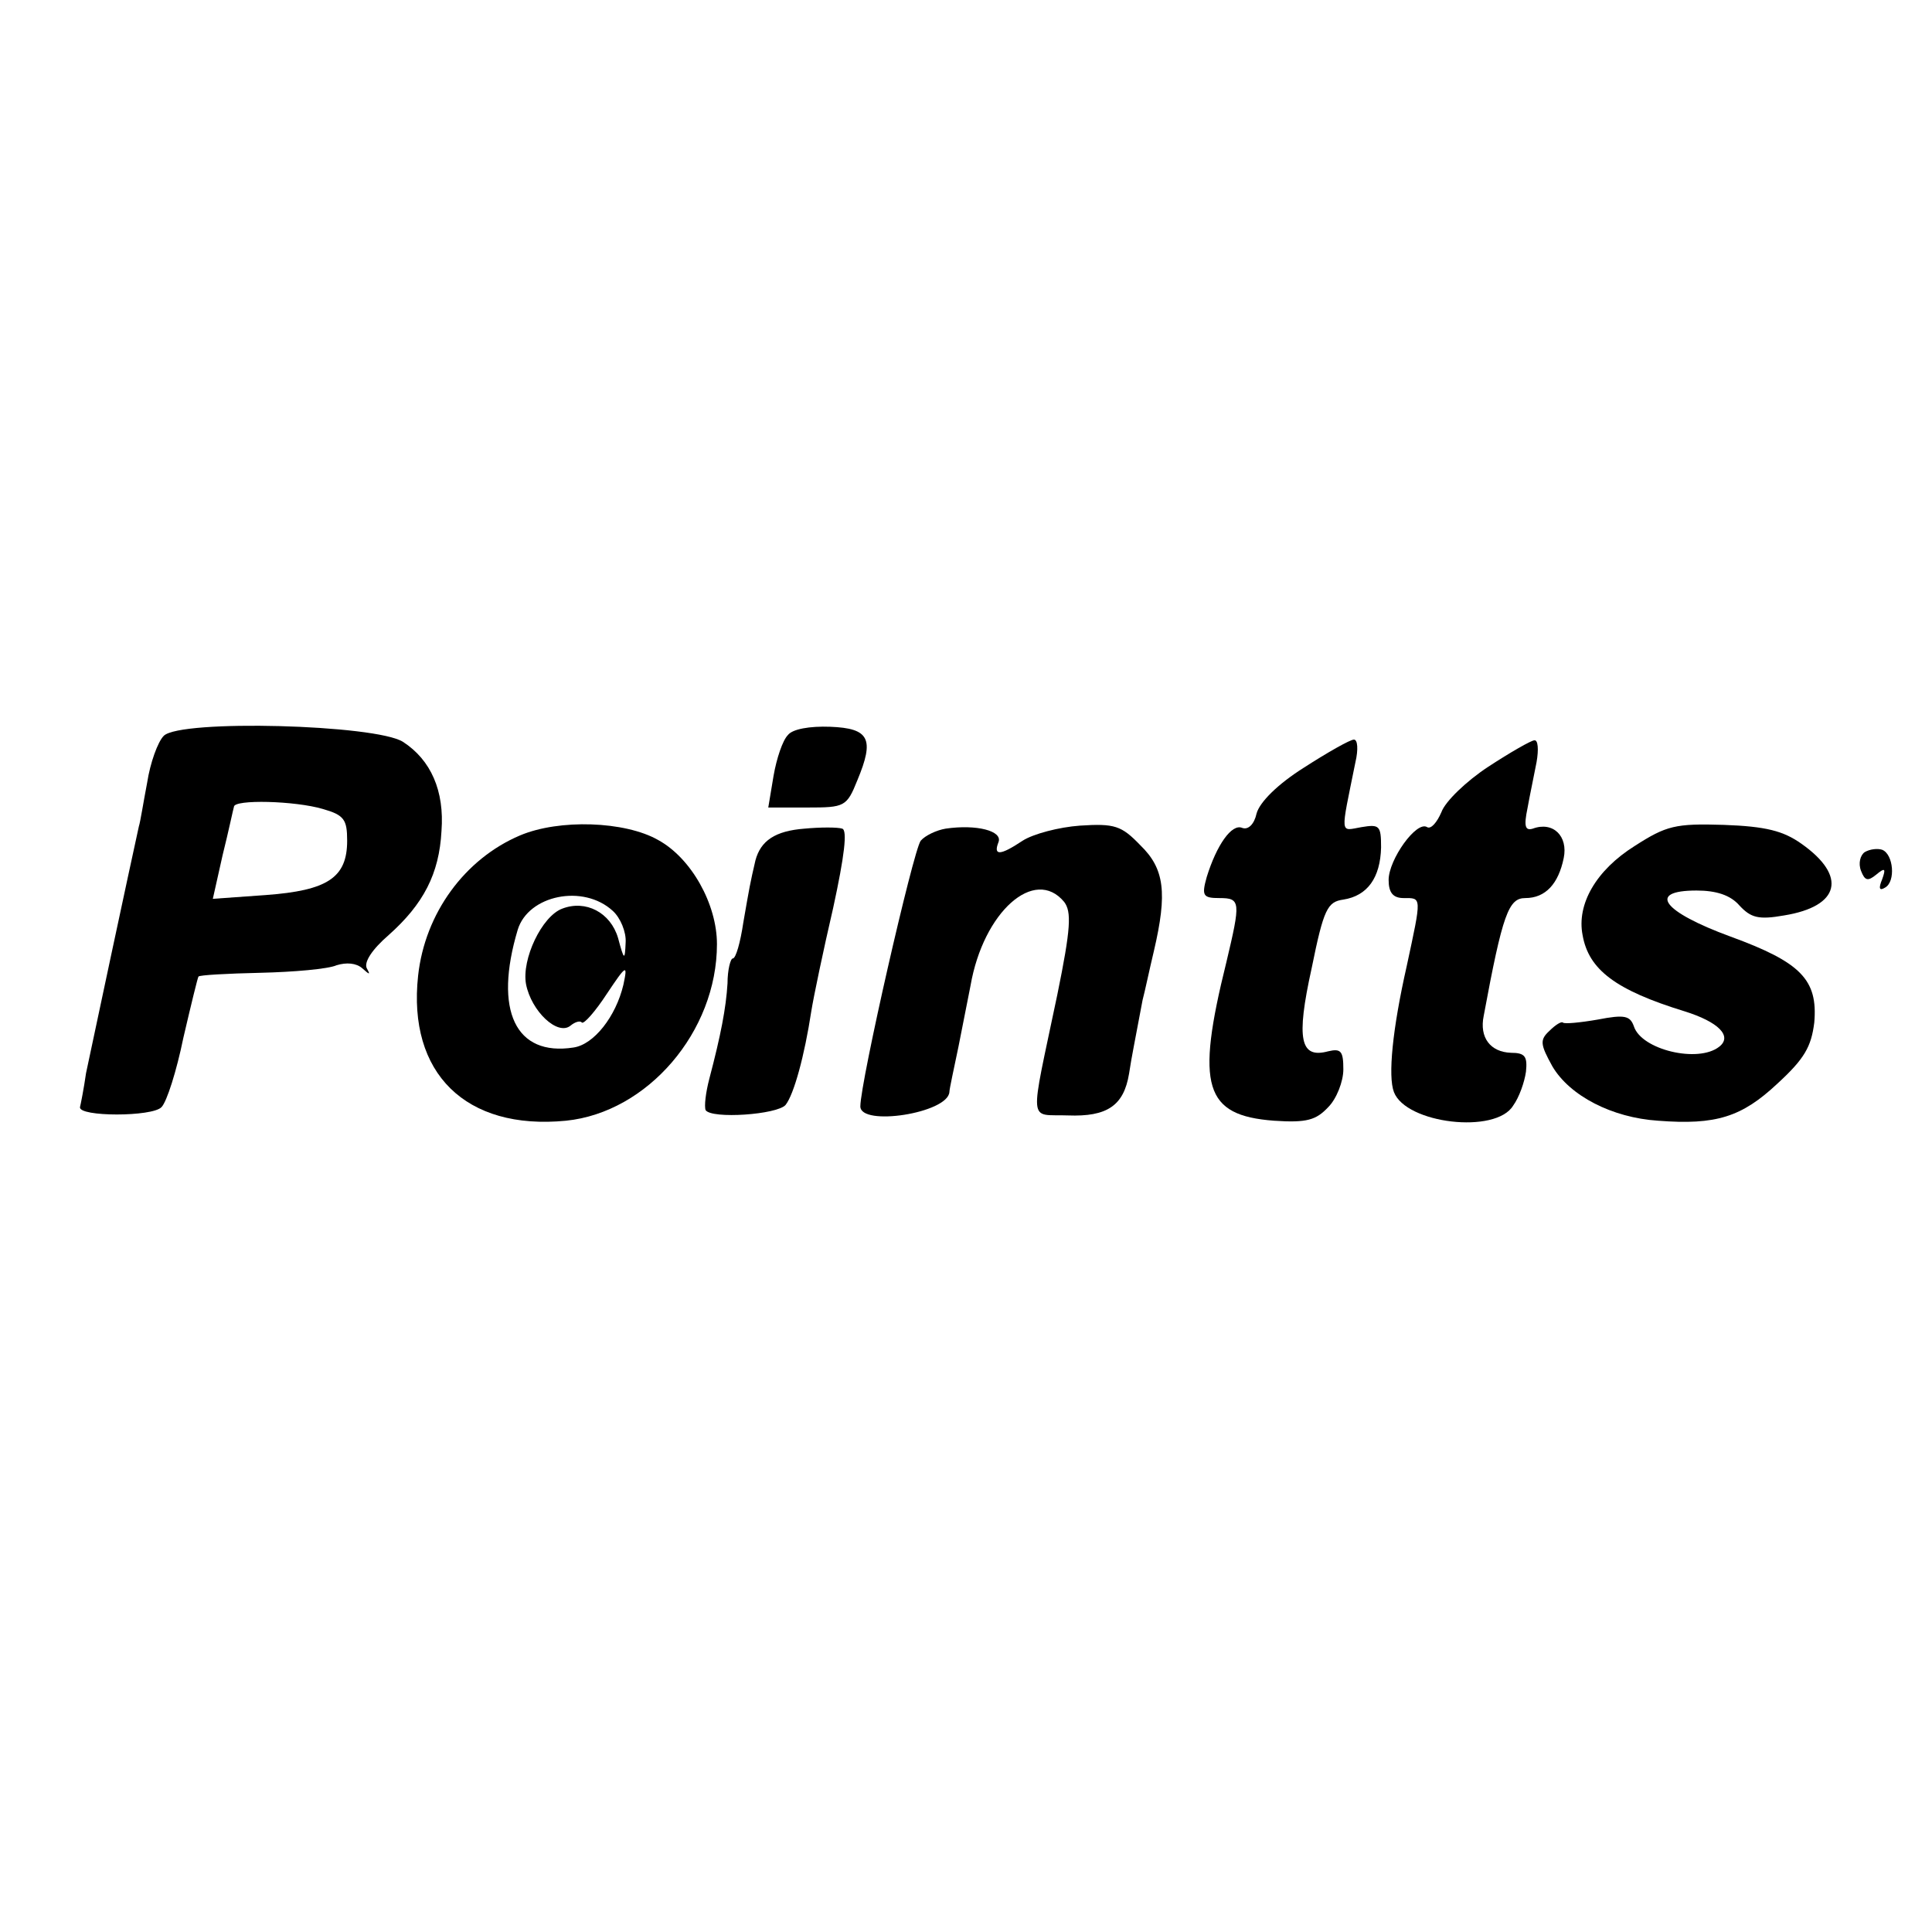
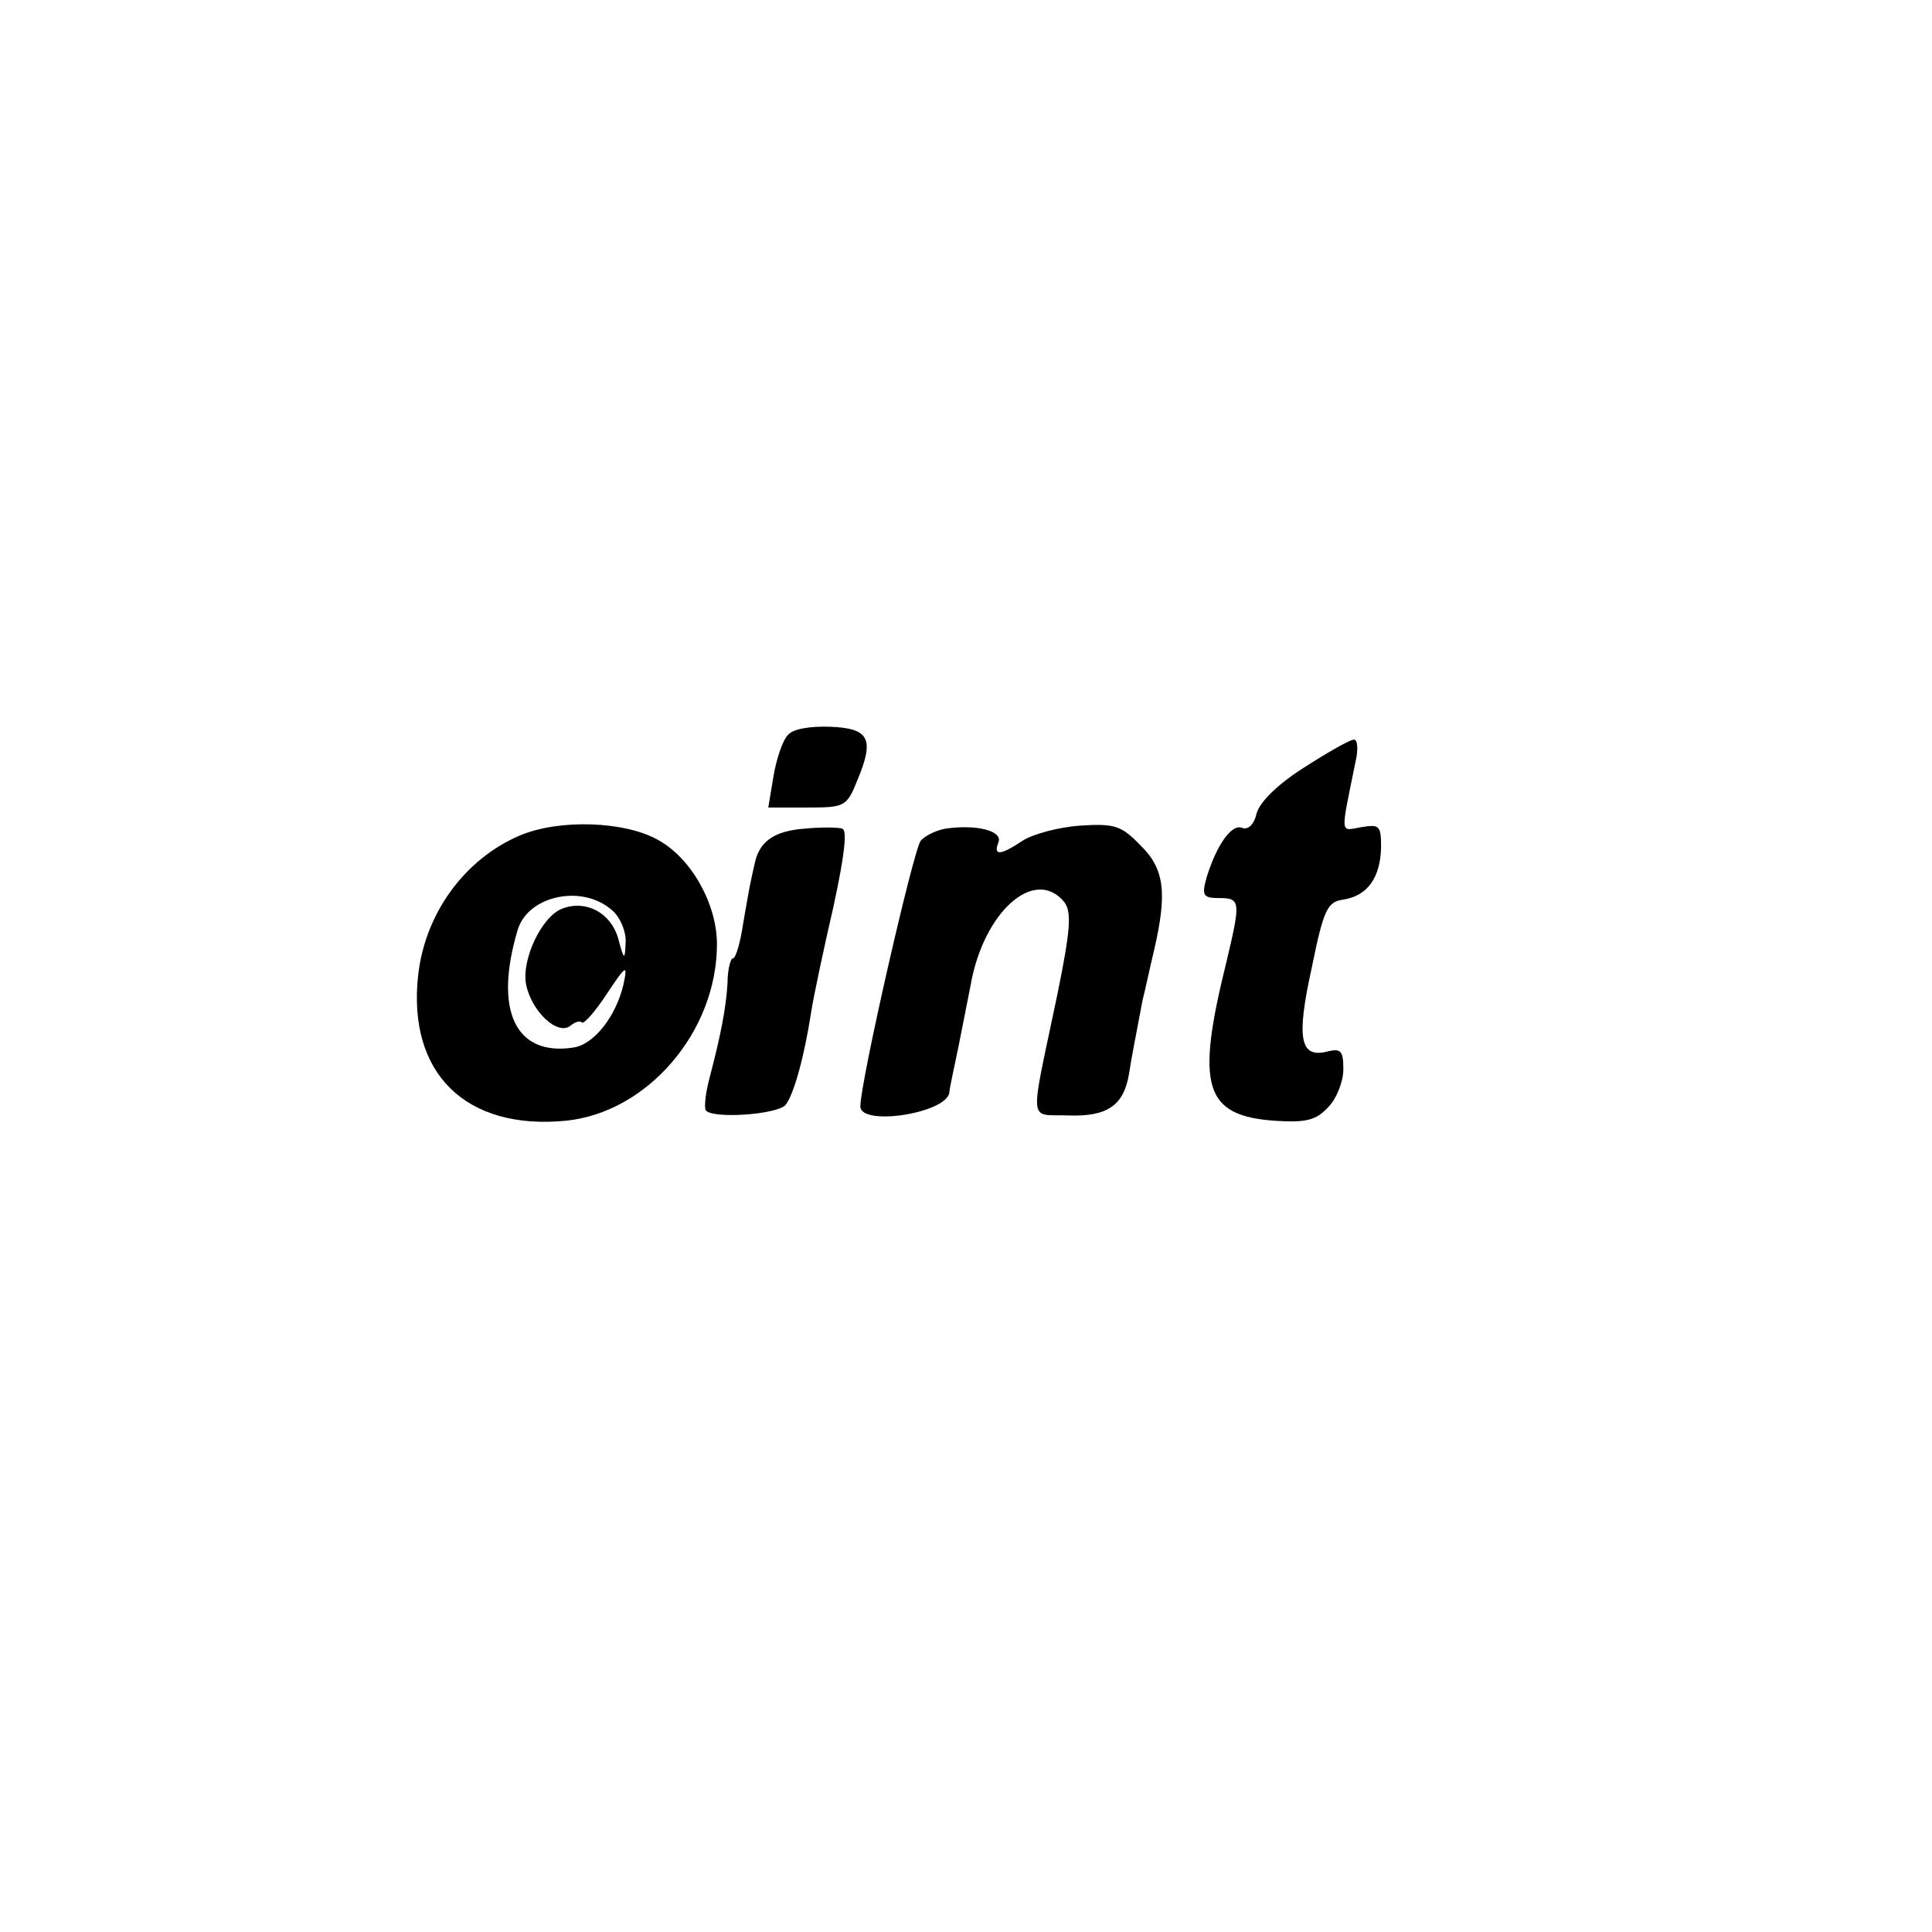
<svg xmlns="http://www.w3.org/2000/svg" version="1.0" width="256pt" height="256pt" viewBox="0 0 256 256" preserveAspectRatio="xMidYMid meet">
  <g transform="translate(0,256) scale(0.1,-0.1)" fill="#000000" stroke="none">
-     <path d="M217 1585 c-8 -8 -18 -36 -22 -62 -5 -26 -9 -52 -11 -58 -10 -45 -64 -298 -70 -327 -3 -21 -7 -41 -8 -45 -2 -13 96 -13 108 0 7 7 20 48 29 92 10 43 19 80 20 81 1 2 38 4 82 5 44 1 90 5 101 10 13 4 26 3 34 -4 10 -9 11 -9 6 0 -4 8 7 25 29 44 46 41 67 81 70 138 4 53 -14 94 -51 118 -36 23 -295 30 -317 8z m211 -97 c28 -8 32 -14 32 -42 0 -49 -26 -66 -108 -72 l-70 -5 13 58 c8 32 14 61 15 64 0 10 81 8 118 -3z" />
    <path d="M1044 1586 c-7 -7 -15 -31 -19 -54 l-7 -42 52 0 c49 0 52 1 66 36 23 55 16 69 -36 71 -27 1 -50 -3 -56 -11z" />
    <path d="M1728 1543 c-35 -22 -59 -46 -63 -61 -3 -14 -11 -22 -19 -19 -14 6 -34 -23 -47 -65 -7 -25 -5 -28 17 -28 28 0 28 -5 9 -85 -41 -165 -29 -203 63 -210 44 -3 56 1 72 18 11 11 20 34 20 50 0 24 -3 28 -20 24 -37 -10 -43 15 -22 110 16 79 21 88 42 91 32 5 49 29 50 69 0 29 -2 31 -26 27 -29 -5 -28 -13 -8 86 4 17 3 30 -2 30 -5 0 -35 -17 -66 -37z" />
-     <path d="M1972 1544 c-29 -19 -57 -46 -62 -60 -6 -14 -14 -23 -19 -20 -14 9 -51 -43 -51 -70 0 -17 6 -24 20 -24 24 0 24 3 4 -90 -19 -84 -25 -146 -17 -167 16 -42 135 -56 158 -18 8 11 15 31 17 45 2 20 -1 25 -20 25 -27 1 -42 20 -36 49 25 135 33 156 55 156 27 0 44 19 51 53 6 29 -14 49 -41 39 -10 -3 -12 3 -7 27 3 17 9 45 12 61 3 17 2 30 -3 29 -4 0 -32 -16 -61 -35z" />
    <path d="M689 1453 c-73 -31 -126 -103 -135 -186 -14 -129 63 -205 196 -192 108 11 200 118 200 234 0 53 -34 114 -78 138 -44 25 -131 28 -183 6z m123 -100 c10 -9 18 -28 17 -42 -1 -24 -2 -24 -10 6 -10 34 -43 51 -74 39 -27 -10 -54 -67 -48 -100 7 -36 42 -69 59 -55 6 5 13 7 15 4 3 -2 18 15 33 38 26 39 28 40 22 12 -10 -42 -39 -79 -66 -83 -77 -12 -106 49 -74 156 14 46 87 61 126 25z" />
    <path d="M1066 1462 c-39 -3 -58 -16 -65 -42 -7 -30 -8 -36 -16 -82 -4 -27 -10 -48 -14 -48 -3 0 -7 -15 -7 -33 -2 -33 -9 -69 -24 -126 -5 -19 -7 -37 -5 -42 8 -12 95 -6 106 7 11 14 25 65 34 124 3 19 16 81 29 137 15 69 19 103 12 105 -6 2 -29 2 -50 0z" />
    <path d="M1253 1462 c-12 -2 -27 -9 -33 -16 -10 -13 -80 -320 -80 -352 0 -27 116 -9 118 19 0 4 6 31 12 60 6 30 13 66 16 81 17 98 85 158 124 111 10 -13 9 -35 -9 -123 -37 -177 -39 -158 14 -160 52 -2 74 13 81 55 4 26 7 39 18 98 3 11 9 40 15 65 18 77 14 109 -18 140 -25 26 -34 29 -80 26 -28 -2 -62 -11 -76 -20 -30 -20 -39 -20 -32 -2 6 15 -29 24 -70 18z" />
-     <path d="M2166 1439 c-51 -32 -77 -77 -69 -118 8 -46 44 -73 135 -101 45 -14 64 -33 46 -47 -28 -22 -103 -4 -113 27 -5 14 -12 16 -48 9 -23 -4 -44 -6 -46 -4 -2 2 -10 -3 -18 -11 -13 -12 -12 -18 4 -47 23 -39 79 -68 140 -72 77 -6 111 5 158 49 36 33 45 49 49 81 5 57 -18 80 -111 114 -90 33 -111 61 -45 61 26 0 45 -6 57 -20 15 -16 25 -19 59 -13 74 12 84 52 23 95 -24 17 -47 23 -103 25 -64 2 -76 -1 -118 -28z" />
-     <path d="M2471 1431 c-6 -4 -9 -15 -5 -25 5 -13 9 -14 20 -5 12 10 13 8 8 -6 -5 -12 -4 -16 4 -11 14 8 11 44 -4 50 -6 2 -16 1 -23 -3z" />
+     <path d="M2471 1431 z" />
  </g>
</svg>